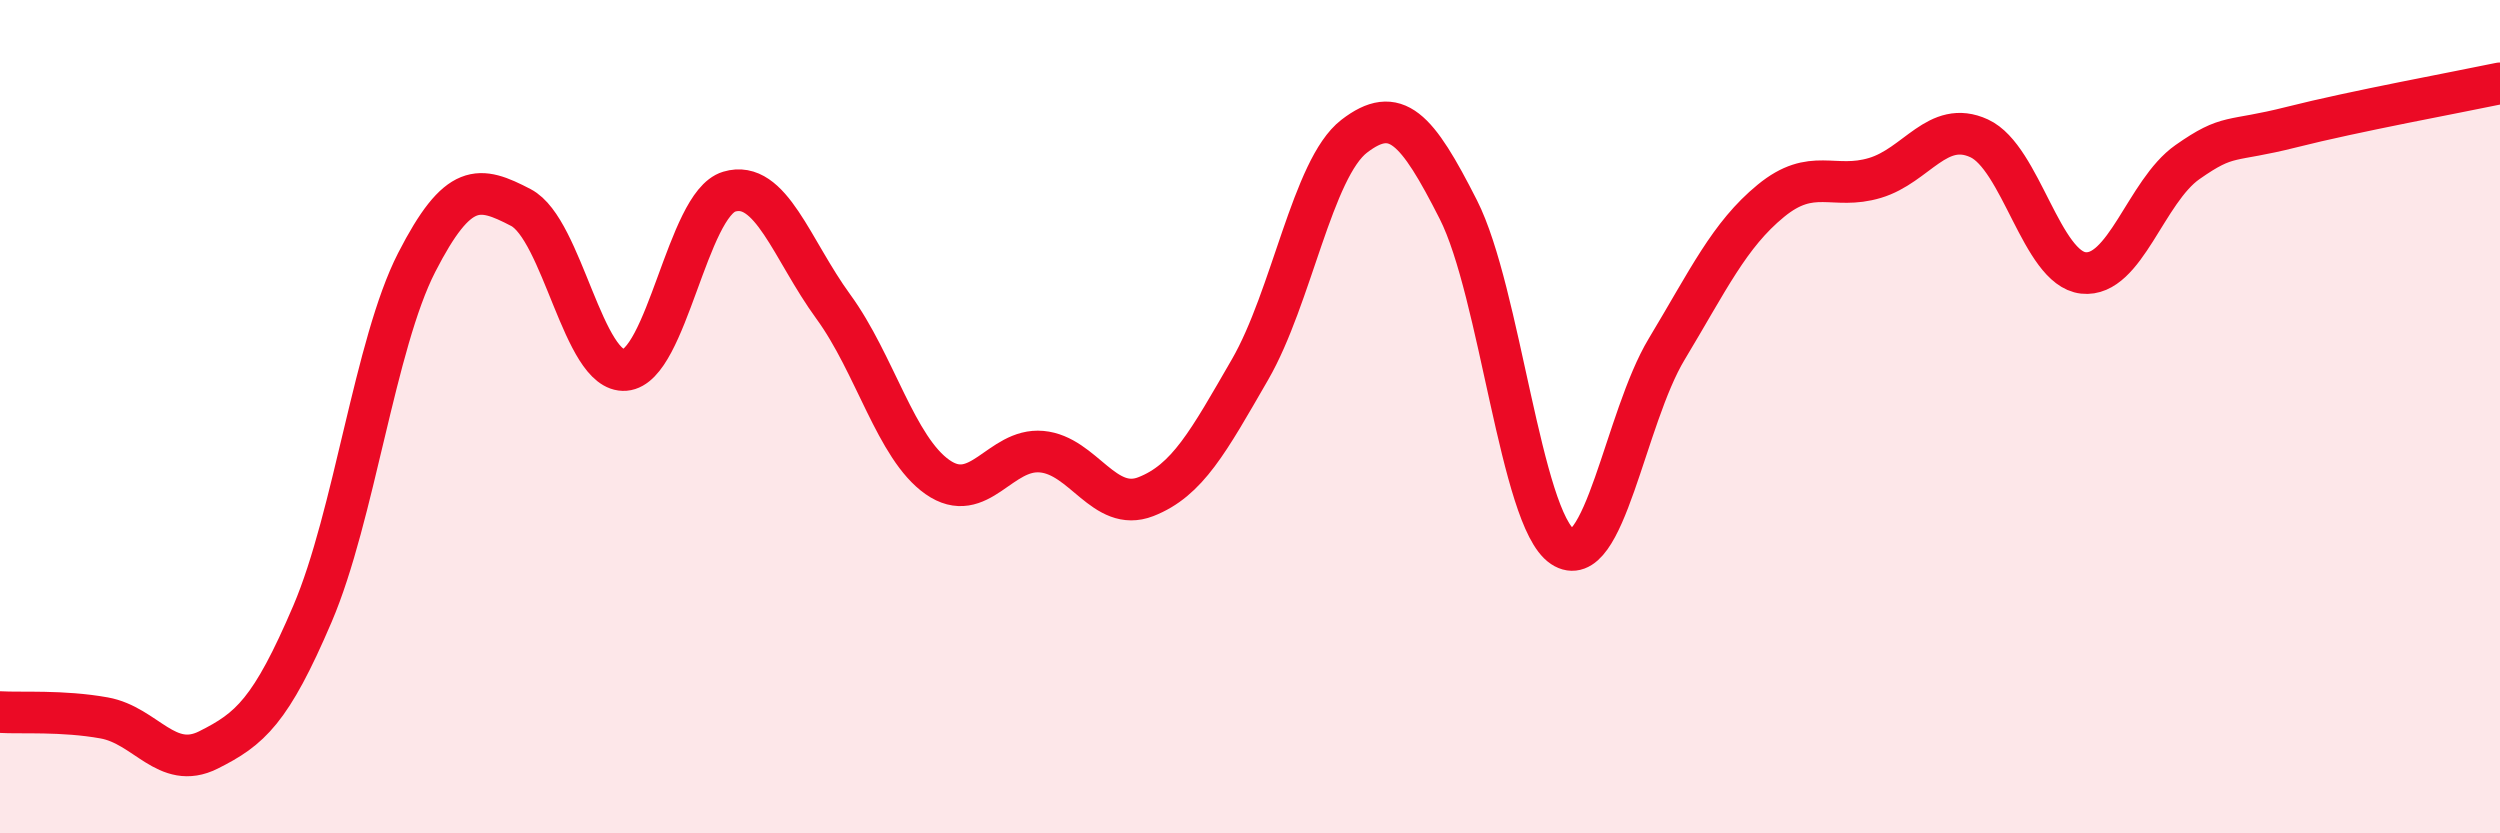
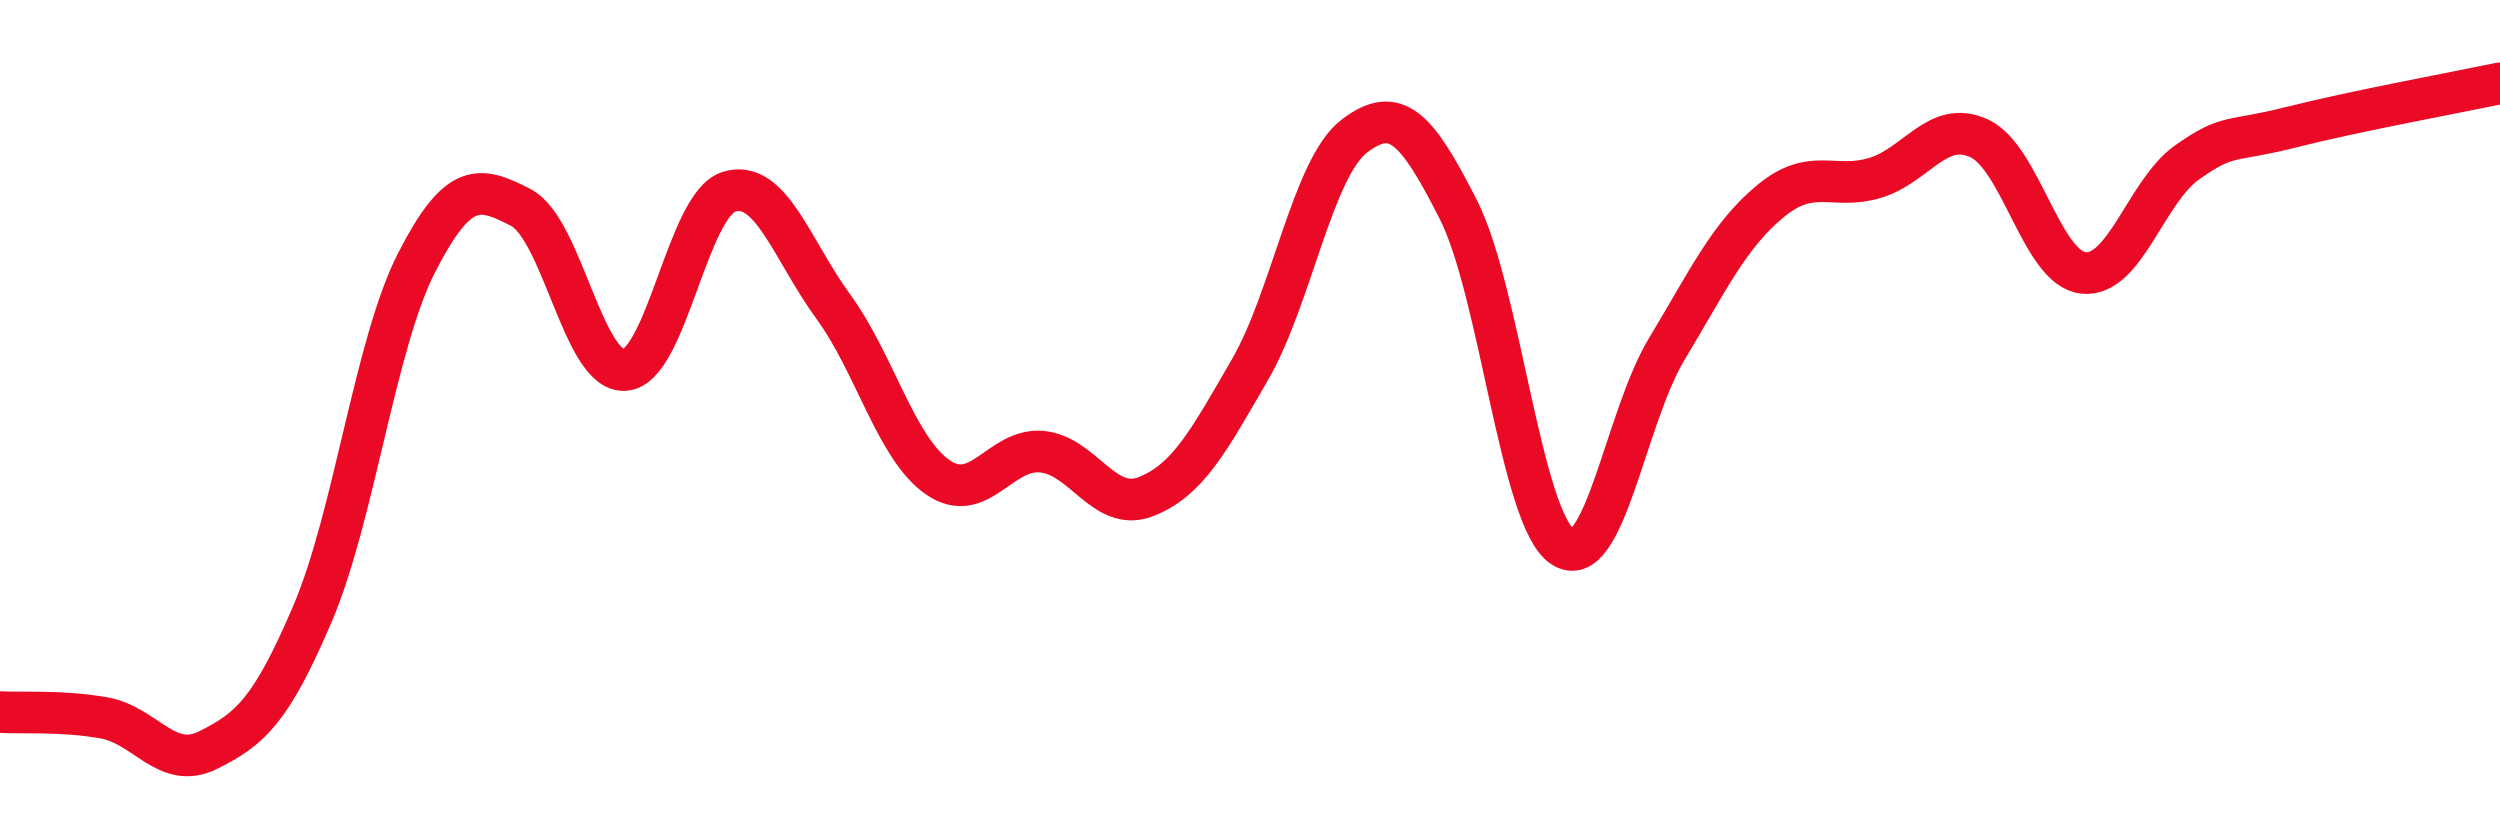
<svg xmlns="http://www.w3.org/2000/svg" width="60" height="20" viewBox="0 0 60 20">
-   <path d="M 0,17.09 C 0.5,17.12 1.5,17.05 2.5,17.23 C 3.5,17.41 4,18.5 5,18 C 6,17.5 6.5,17.07 7.5,14.73 C 8.5,12.39 9,8.25 10,6.3 C 11,4.35 11.5,4.46 12.5,4.98 C 13.5,5.5 14,8.96 15,8.88 C 16,8.8 16.5,4.9 17.5,4.6 C 18.5,4.3 19,5.99 20,7.36 C 21,8.73 21.5,10.75 22.5,11.45 C 23.5,12.15 24,10.75 25,10.84 C 26,10.93 26.5,12.31 27.5,11.92 C 28.5,11.53 29,10.6 30,8.87 C 31,7.14 31.5,4.04 32.5,3.27 C 33.5,2.5 34,3.06 35,5.03 C 36,7 36.5,12.45 37.5,13.12 C 38.5,13.79 39,10.04 40,8.38 C 41,6.72 41.5,5.64 42.5,4.82 C 43.5,4 44,4.57 45,4.27 C 46,3.97 46.5,2.86 47.5,3.32 C 48.5,3.78 49,6.44 50,6.55 C 51,6.66 51.5,4.59 52.5,3.89 C 53.5,3.19 53.5,3.43 55,3.05 C 56.5,2.67 59,2.21 60,2L60 20L0 20Z" fill="#EB0A25" opacity="0.1" stroke-linecap="round" stroke-linejoin="round" />
  <path d="M 0,17.09 C 0.5,17.12 1.5,17.05 2.5,17.23 C 3.5,17.41 4,18.5 5,18 C 6,17.5 6.5,17.07 7.5,14.73 C 8.5,12.39 9,8.25 10,6.3 C 11,4.35 11.5,4.46 12.5,4.98 C 13.5,5.5 14,8.96 15,8.88 C 16,8.8 16.5,4.9 17.5,4.6 C 18.5,4.3 19,5.99 20,7.36 C 21,8.73 21.5,10.75 22.5,11.45 C 23.5,12.15 24,10.75 25,10.84 C 26,10.93 26.5,12.31 27.5,11.92 C 28.5,11.53 29,10.6 30,8.87 C 31,7.14 31.5,4.04 32.5,3.27 C 33.5,2.5 34,3.06 35,5.03 C 36,7 36.5,12.45 37.5,13.12 C 38.5,13.79 39,10.04 40,8.38 C 41,6.72 41.5,5.64 42.5,4.82 C 43.5,4 44,4.57 45,4.27 C 46,3.97 46.5,2.86 47.5,3.32 C 48.5,3.78 49,6.44 50,6.55 C 51,6.66 51.5,4.59 52.5,3.89 C 53.5,3.19 53.5,3.43 55,3.05 C 56.5,2.67 59,2.21 60,2" stroke="#EB0A25" stroke-width="1" fill="none" stroke-linecap="round" stroke-linejoin="round" />
</svg>